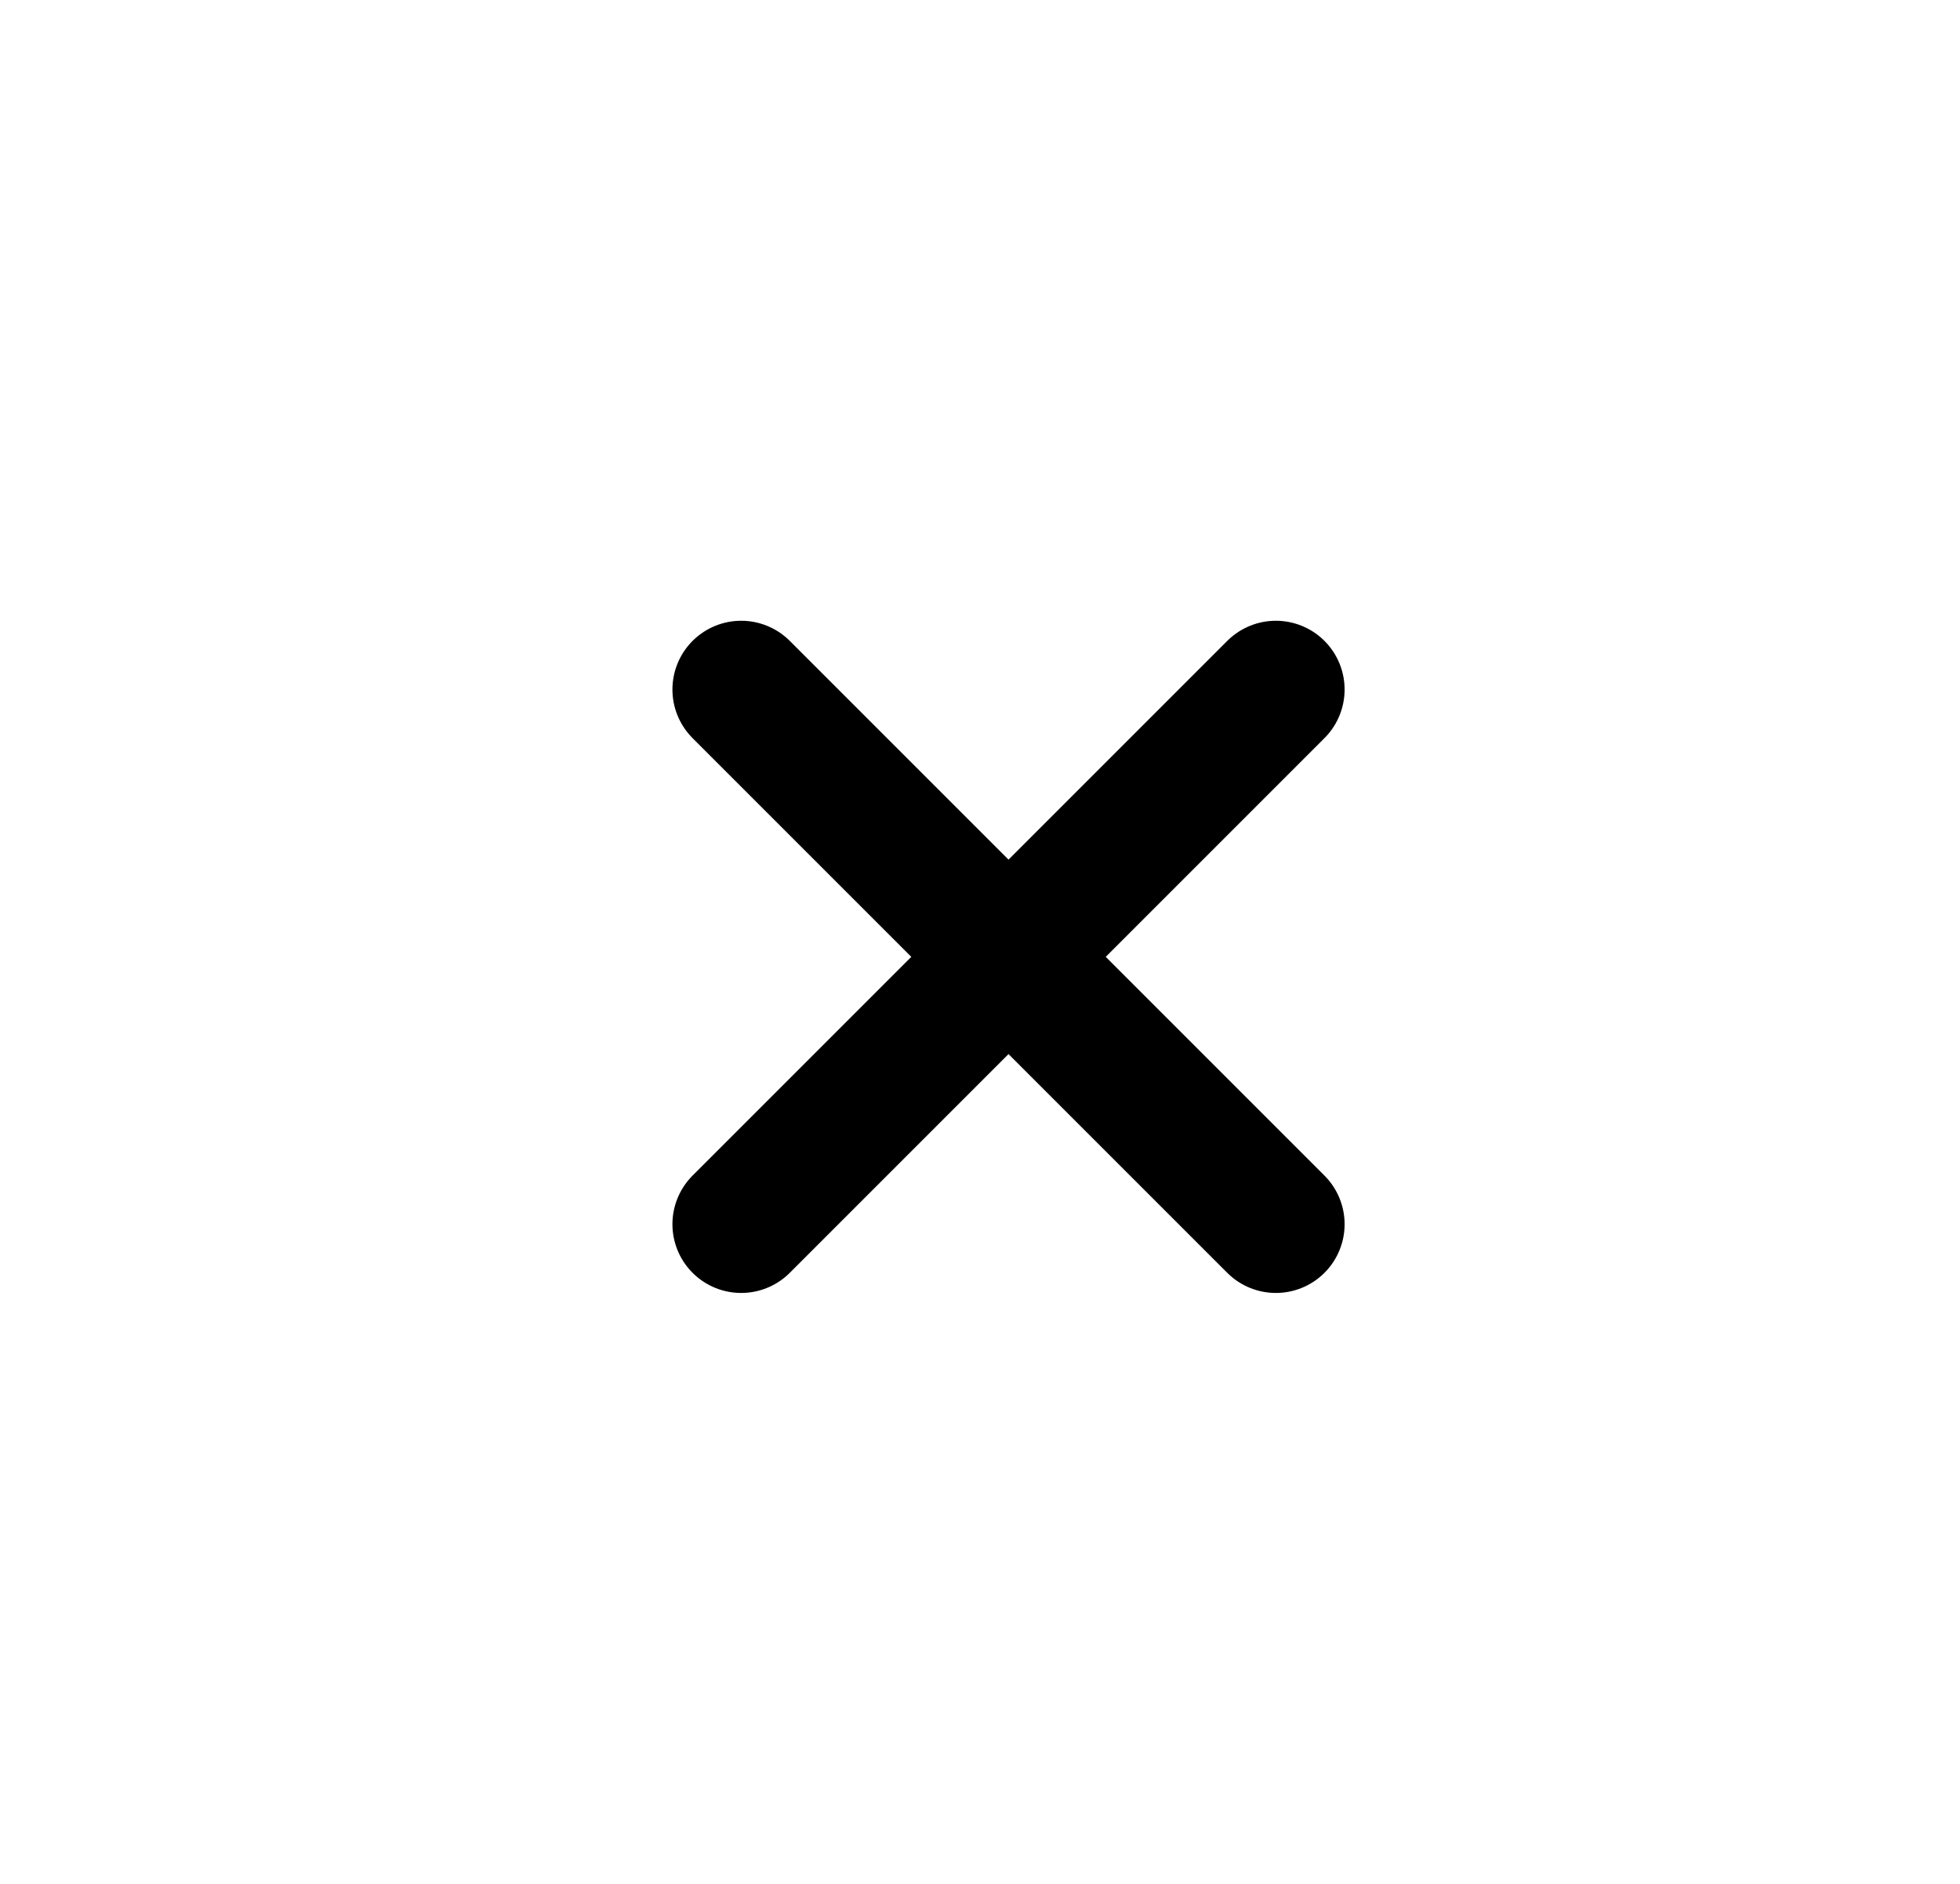
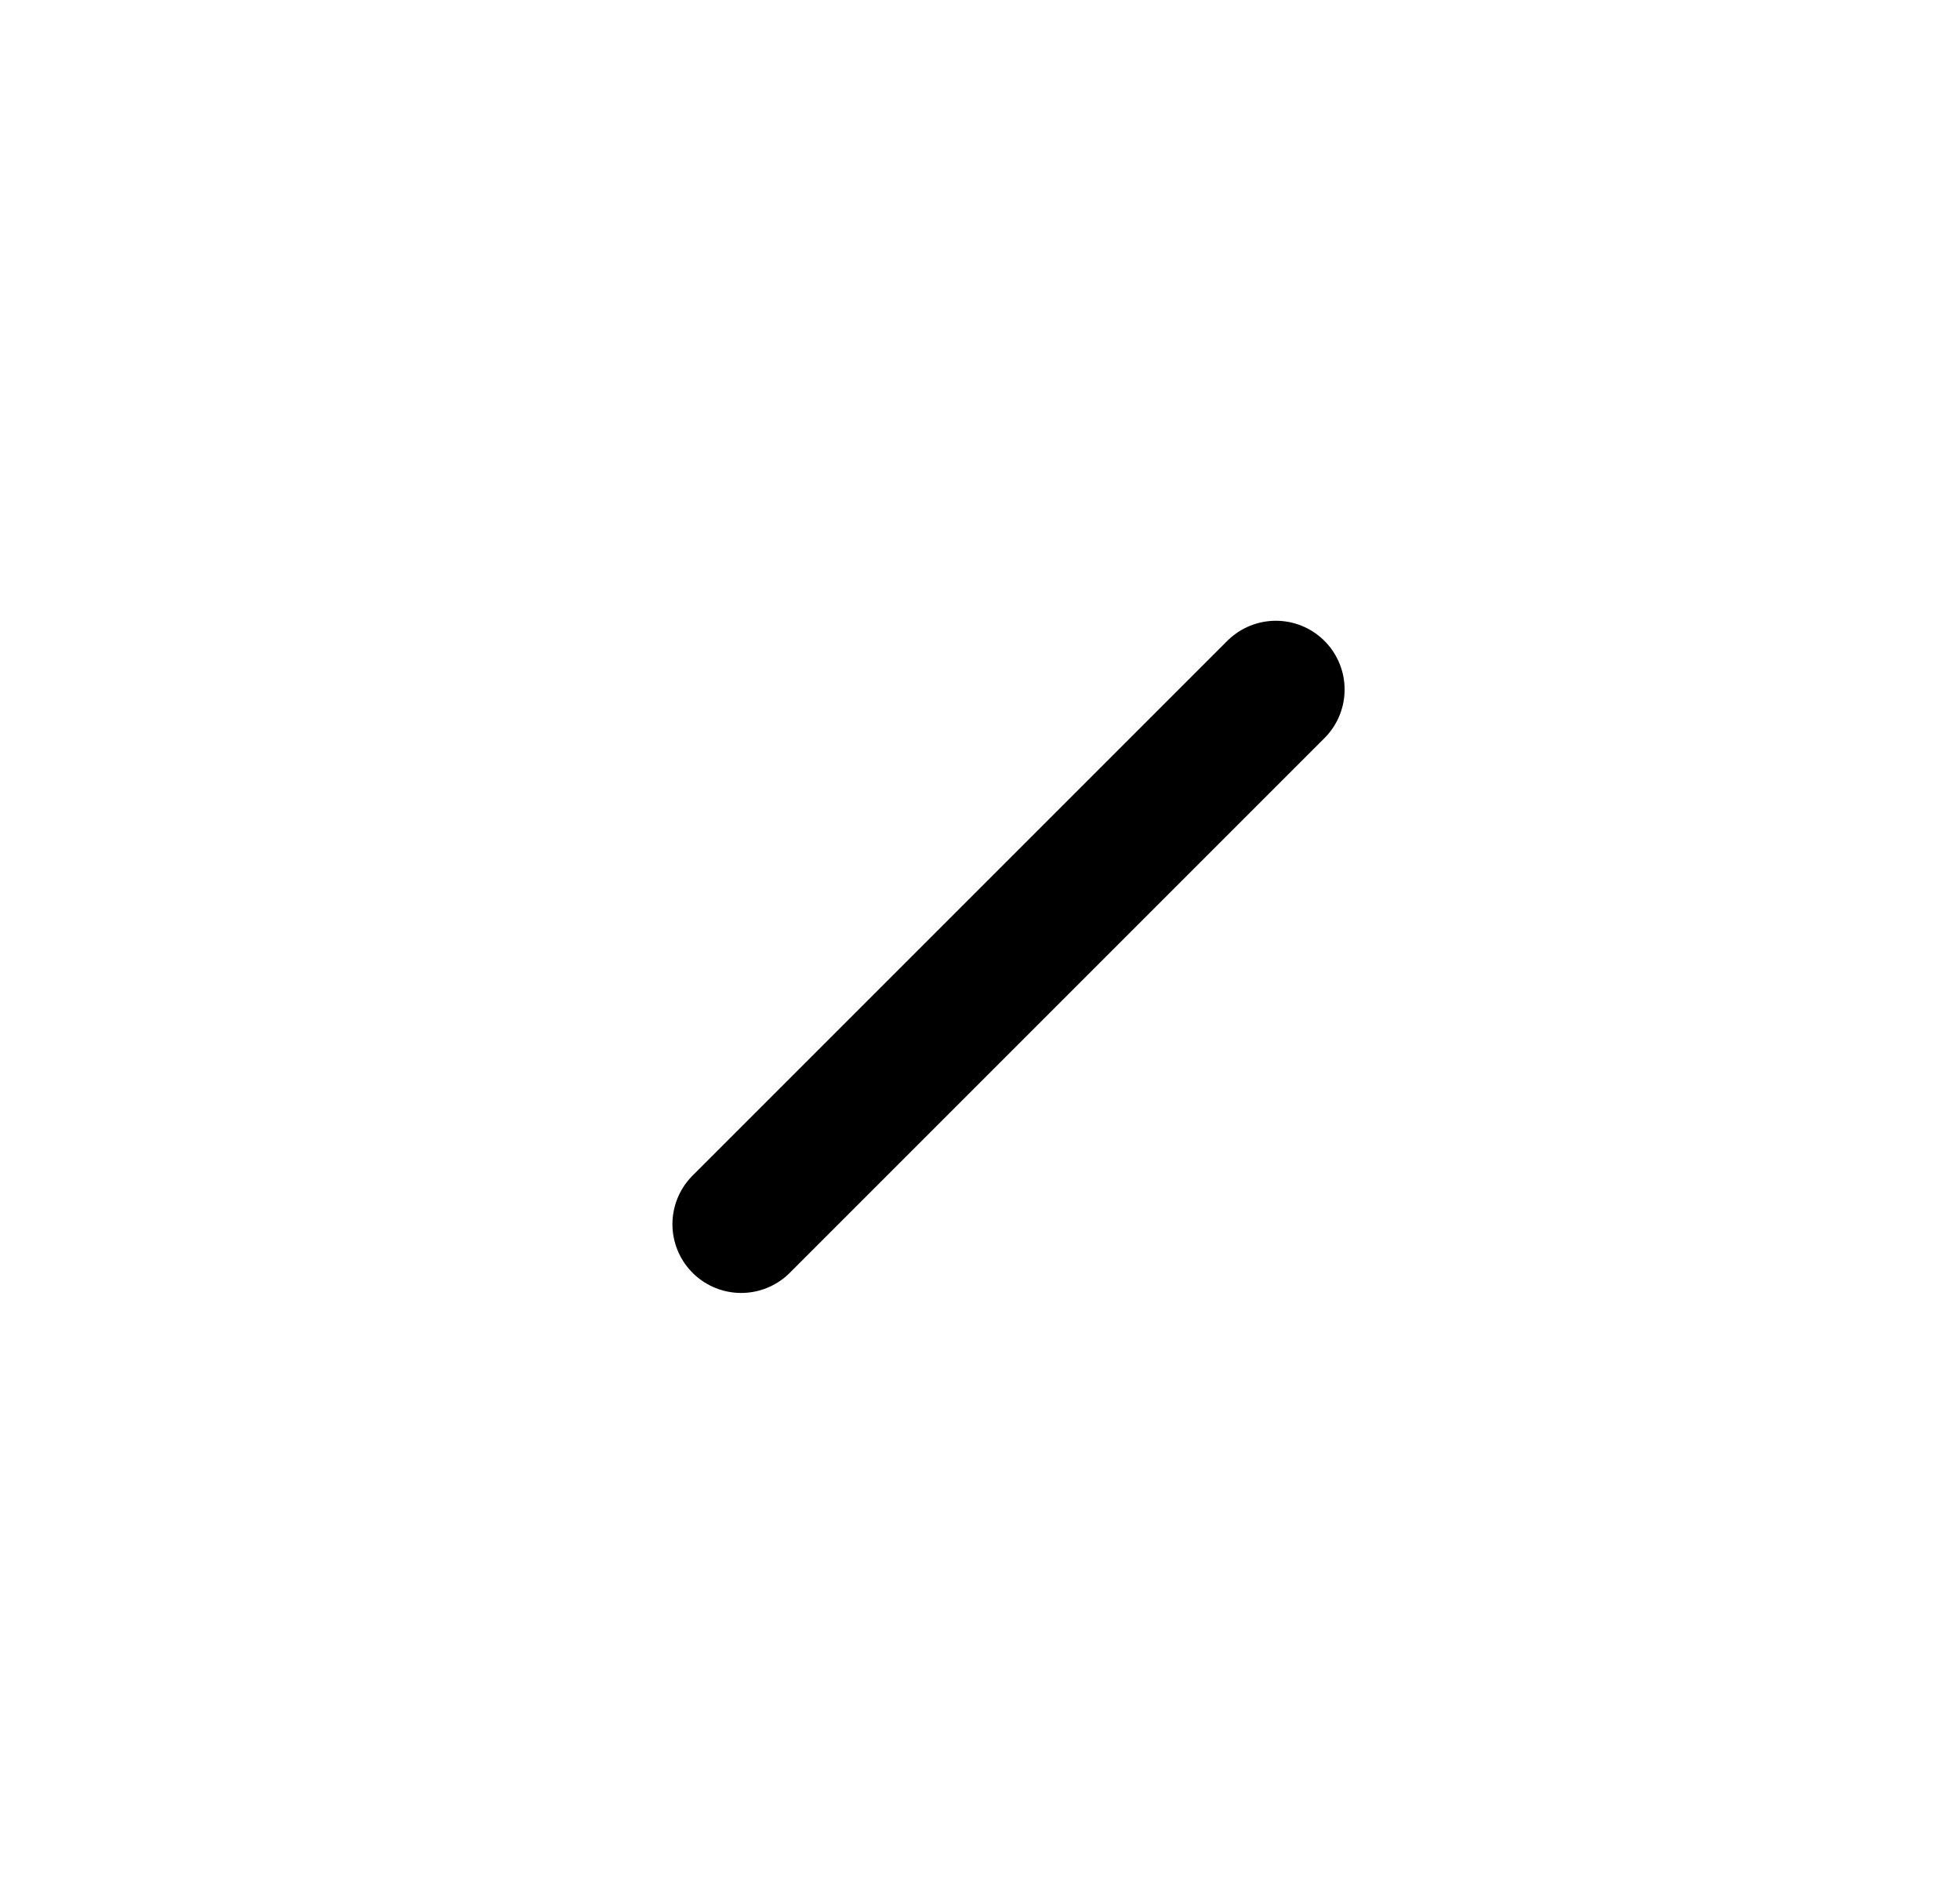
<svg xmlns="http://www.w3.org/2000/svg" id="Ebene_1" version="1.1" viewBox="0 0 76.98 74">
  <line x1="29.11" y1="48.08" x2="50.11" y2="27.08" fill="none" stroke="#000" stroke-linecap="round" stroke-linejoin="round" stroke-width="5.4" />
-   <line x1="50.11" y1="48.08" x2="29.11" y2="27.08" fill="none" stroke="#000" stroke-linecap="round" stroke-linejoin="round" stroke-width="5.4" />
</svg>